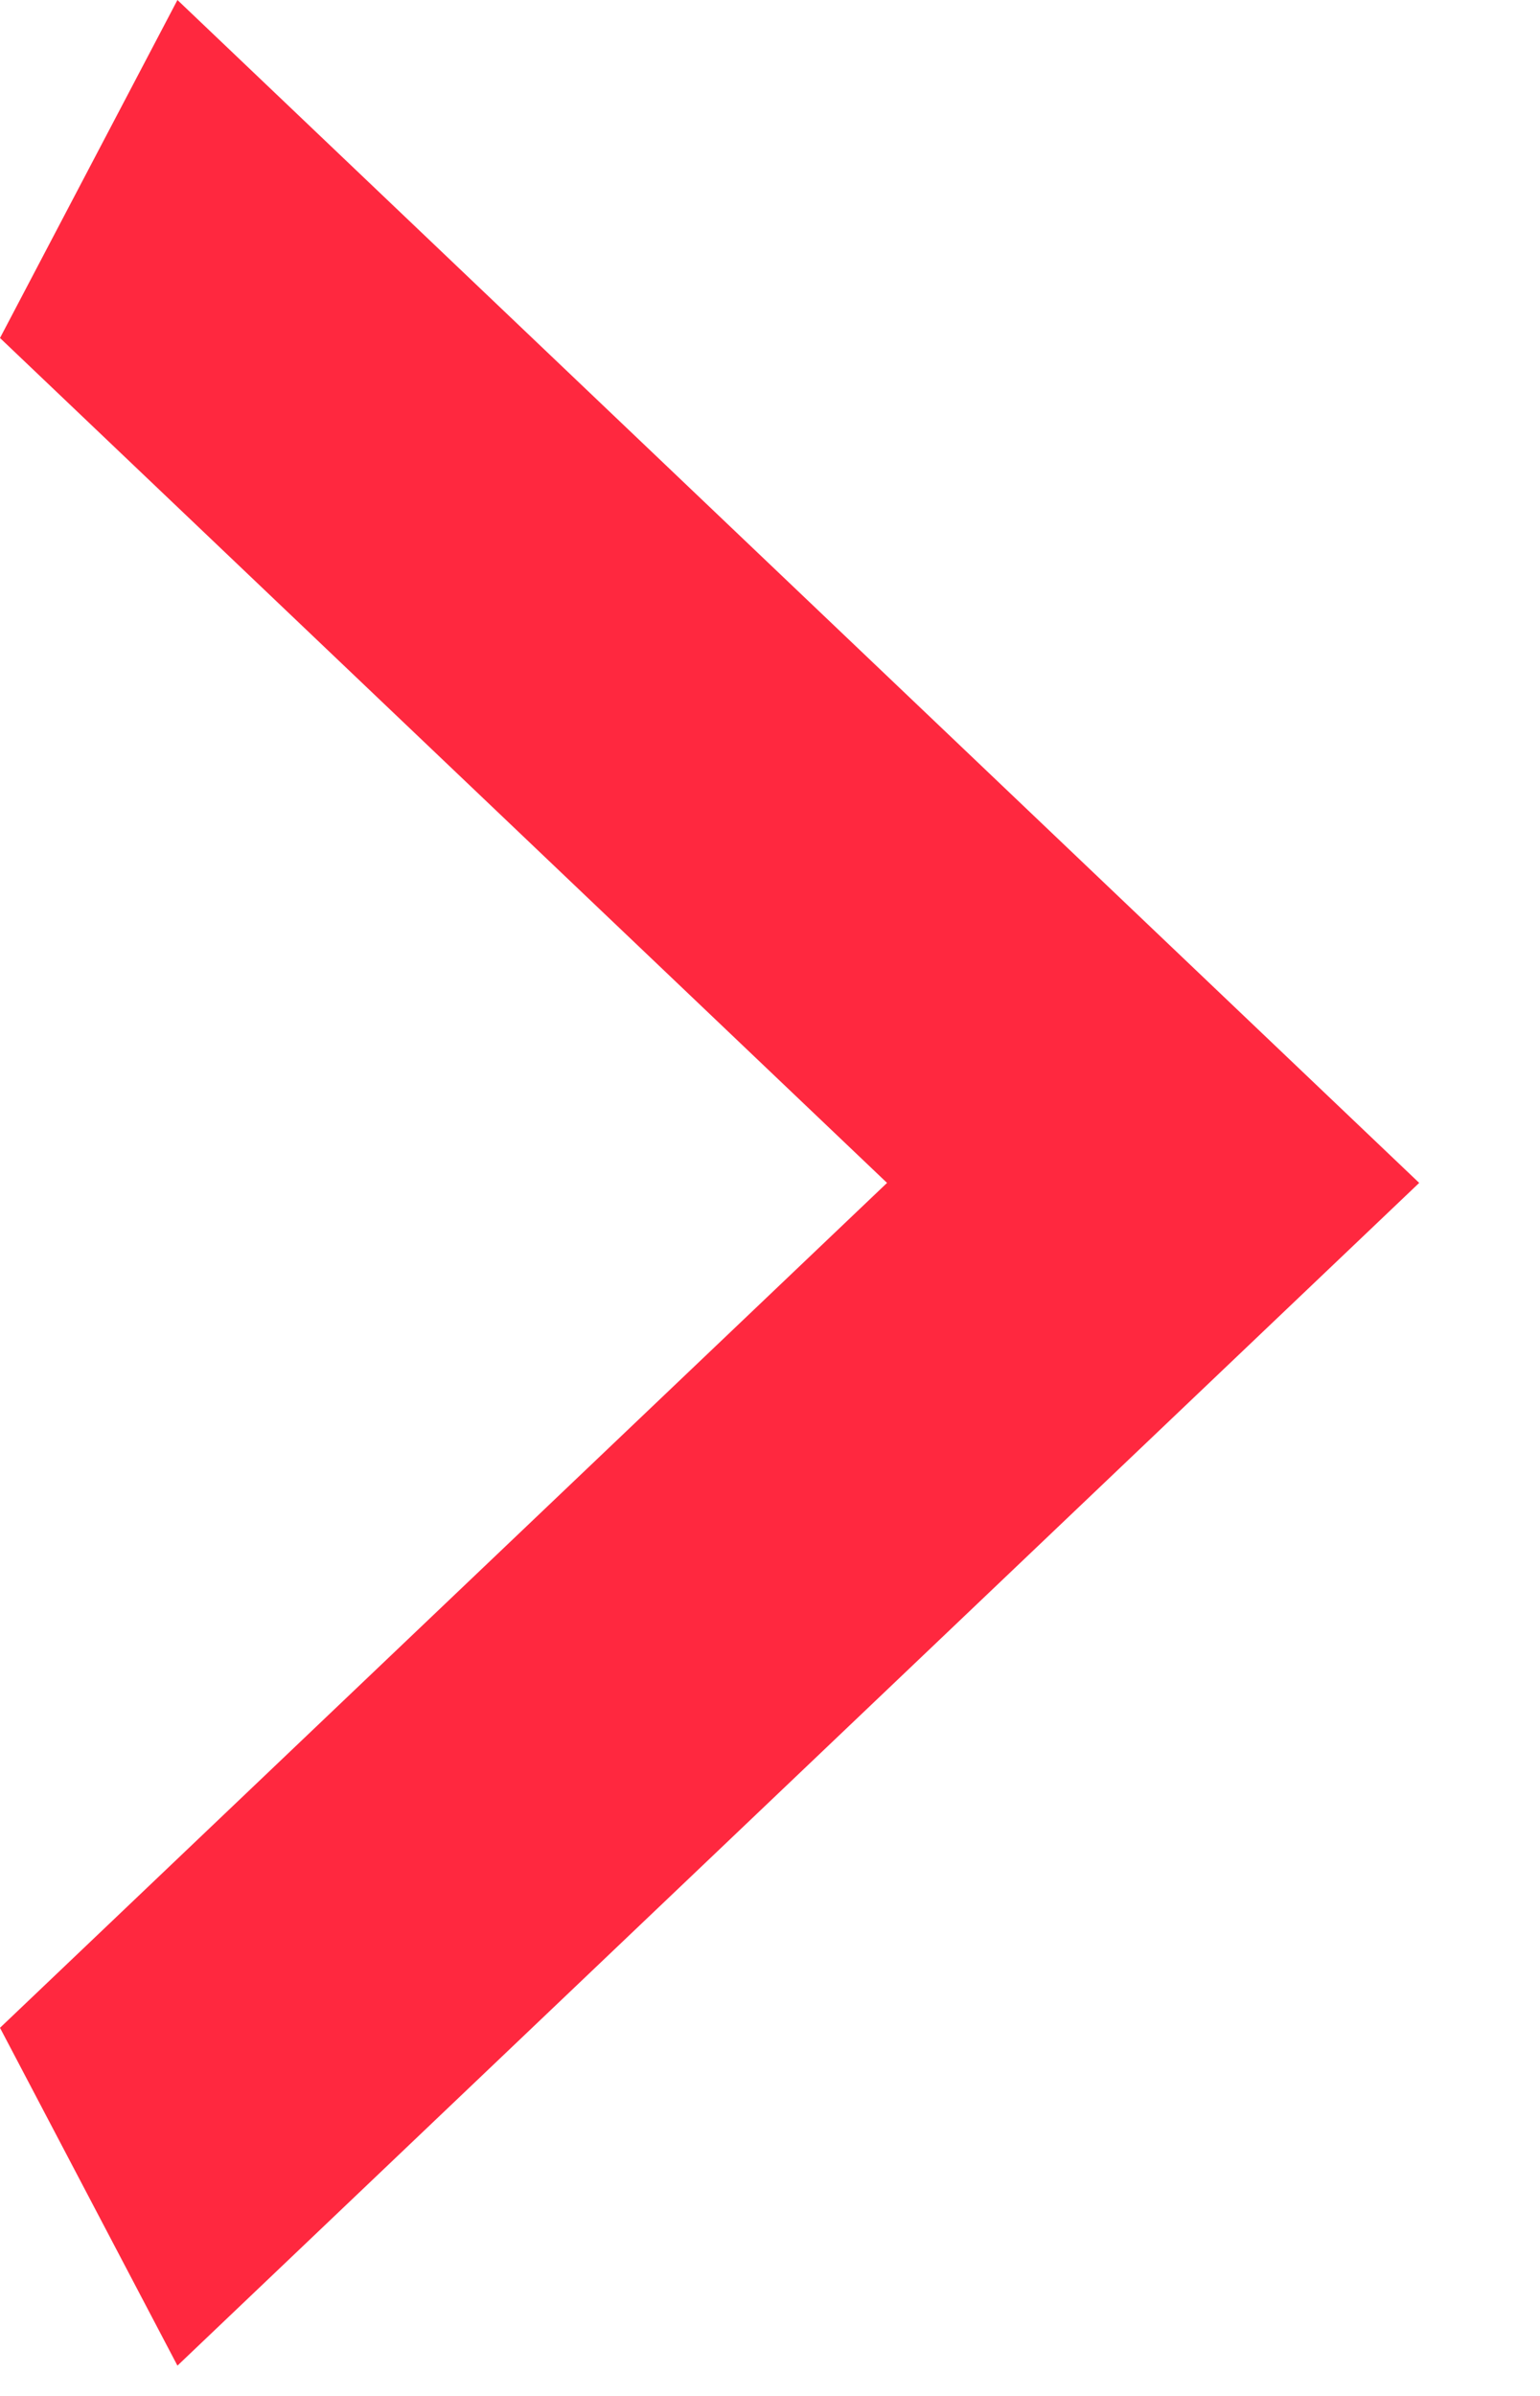
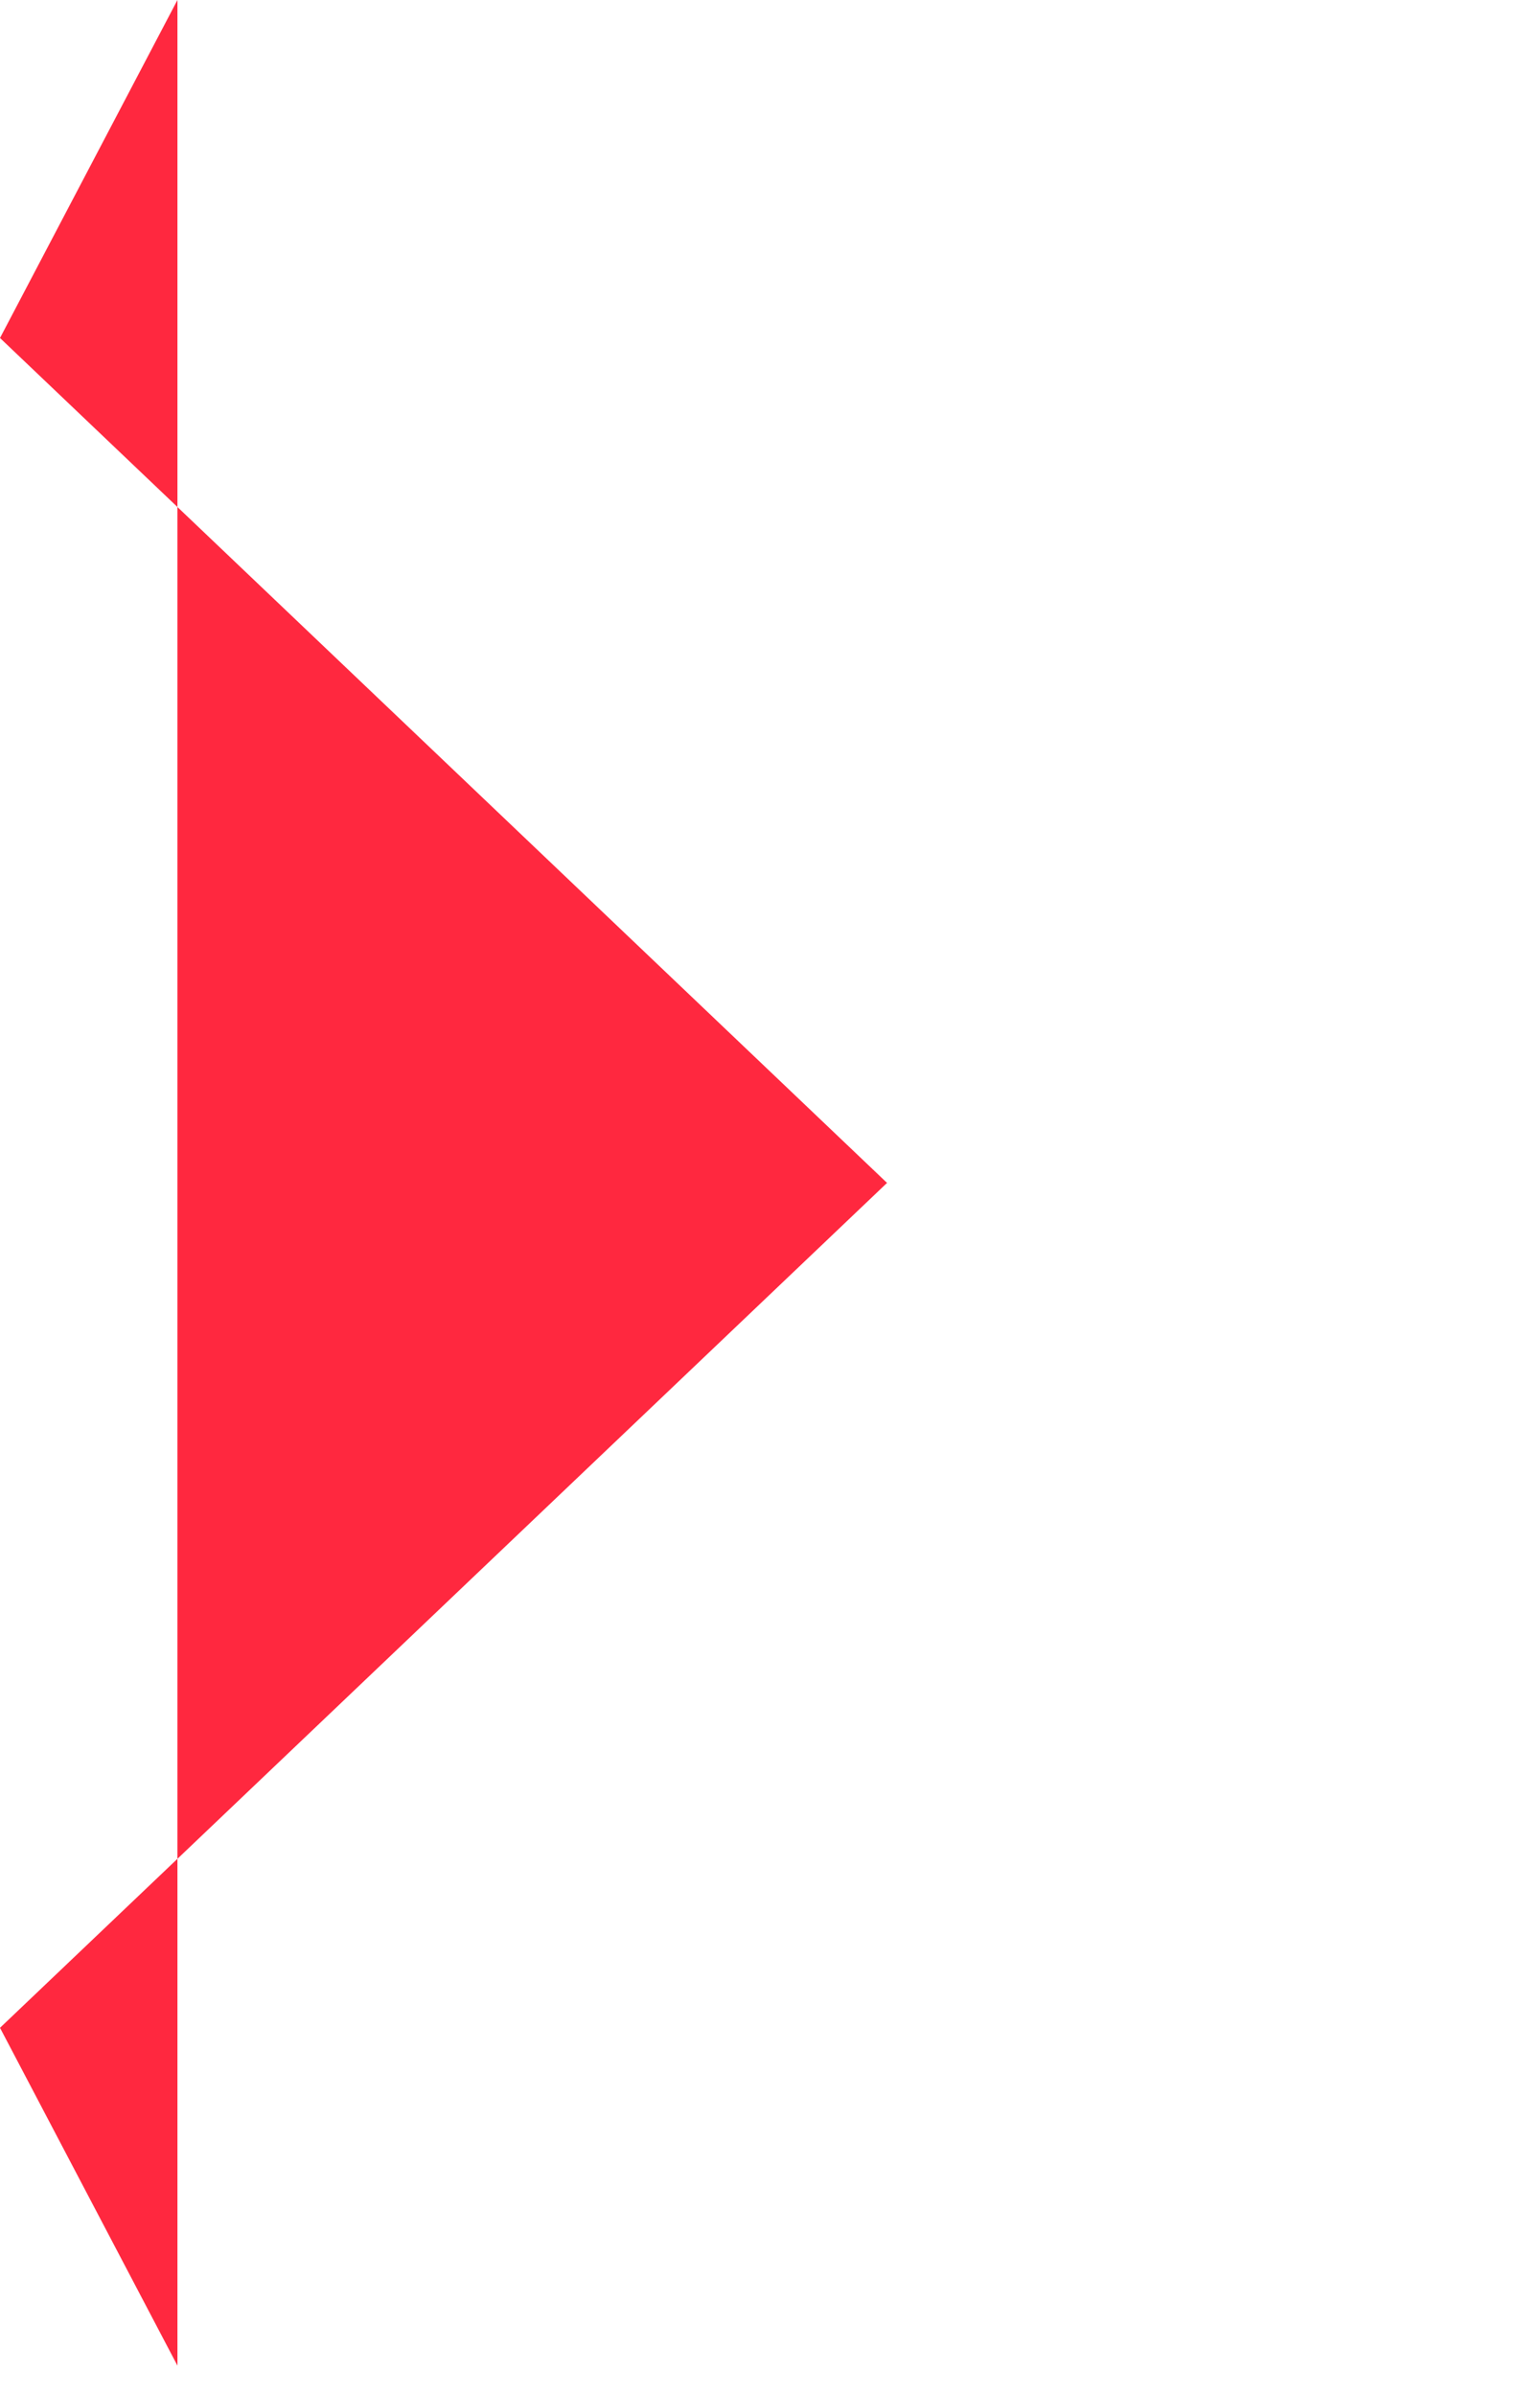
<svg xmlns="http://www.w3.org/2000/svg" width="9" height="14" viewBox="0 0 9 14" fill="none">
-   <path d="M0 11.849L5.184 6.912L0 1.975L1.037 0L8.294 6.912L1.037 13.823L0 11.849Z" fill="#FF283F" />
+   <path d="M0 11.849L5.184 6.912L0 1.975L1.037 0L1.037 13.823L0 11.849Z" fill="#FF283F" />
</svg>